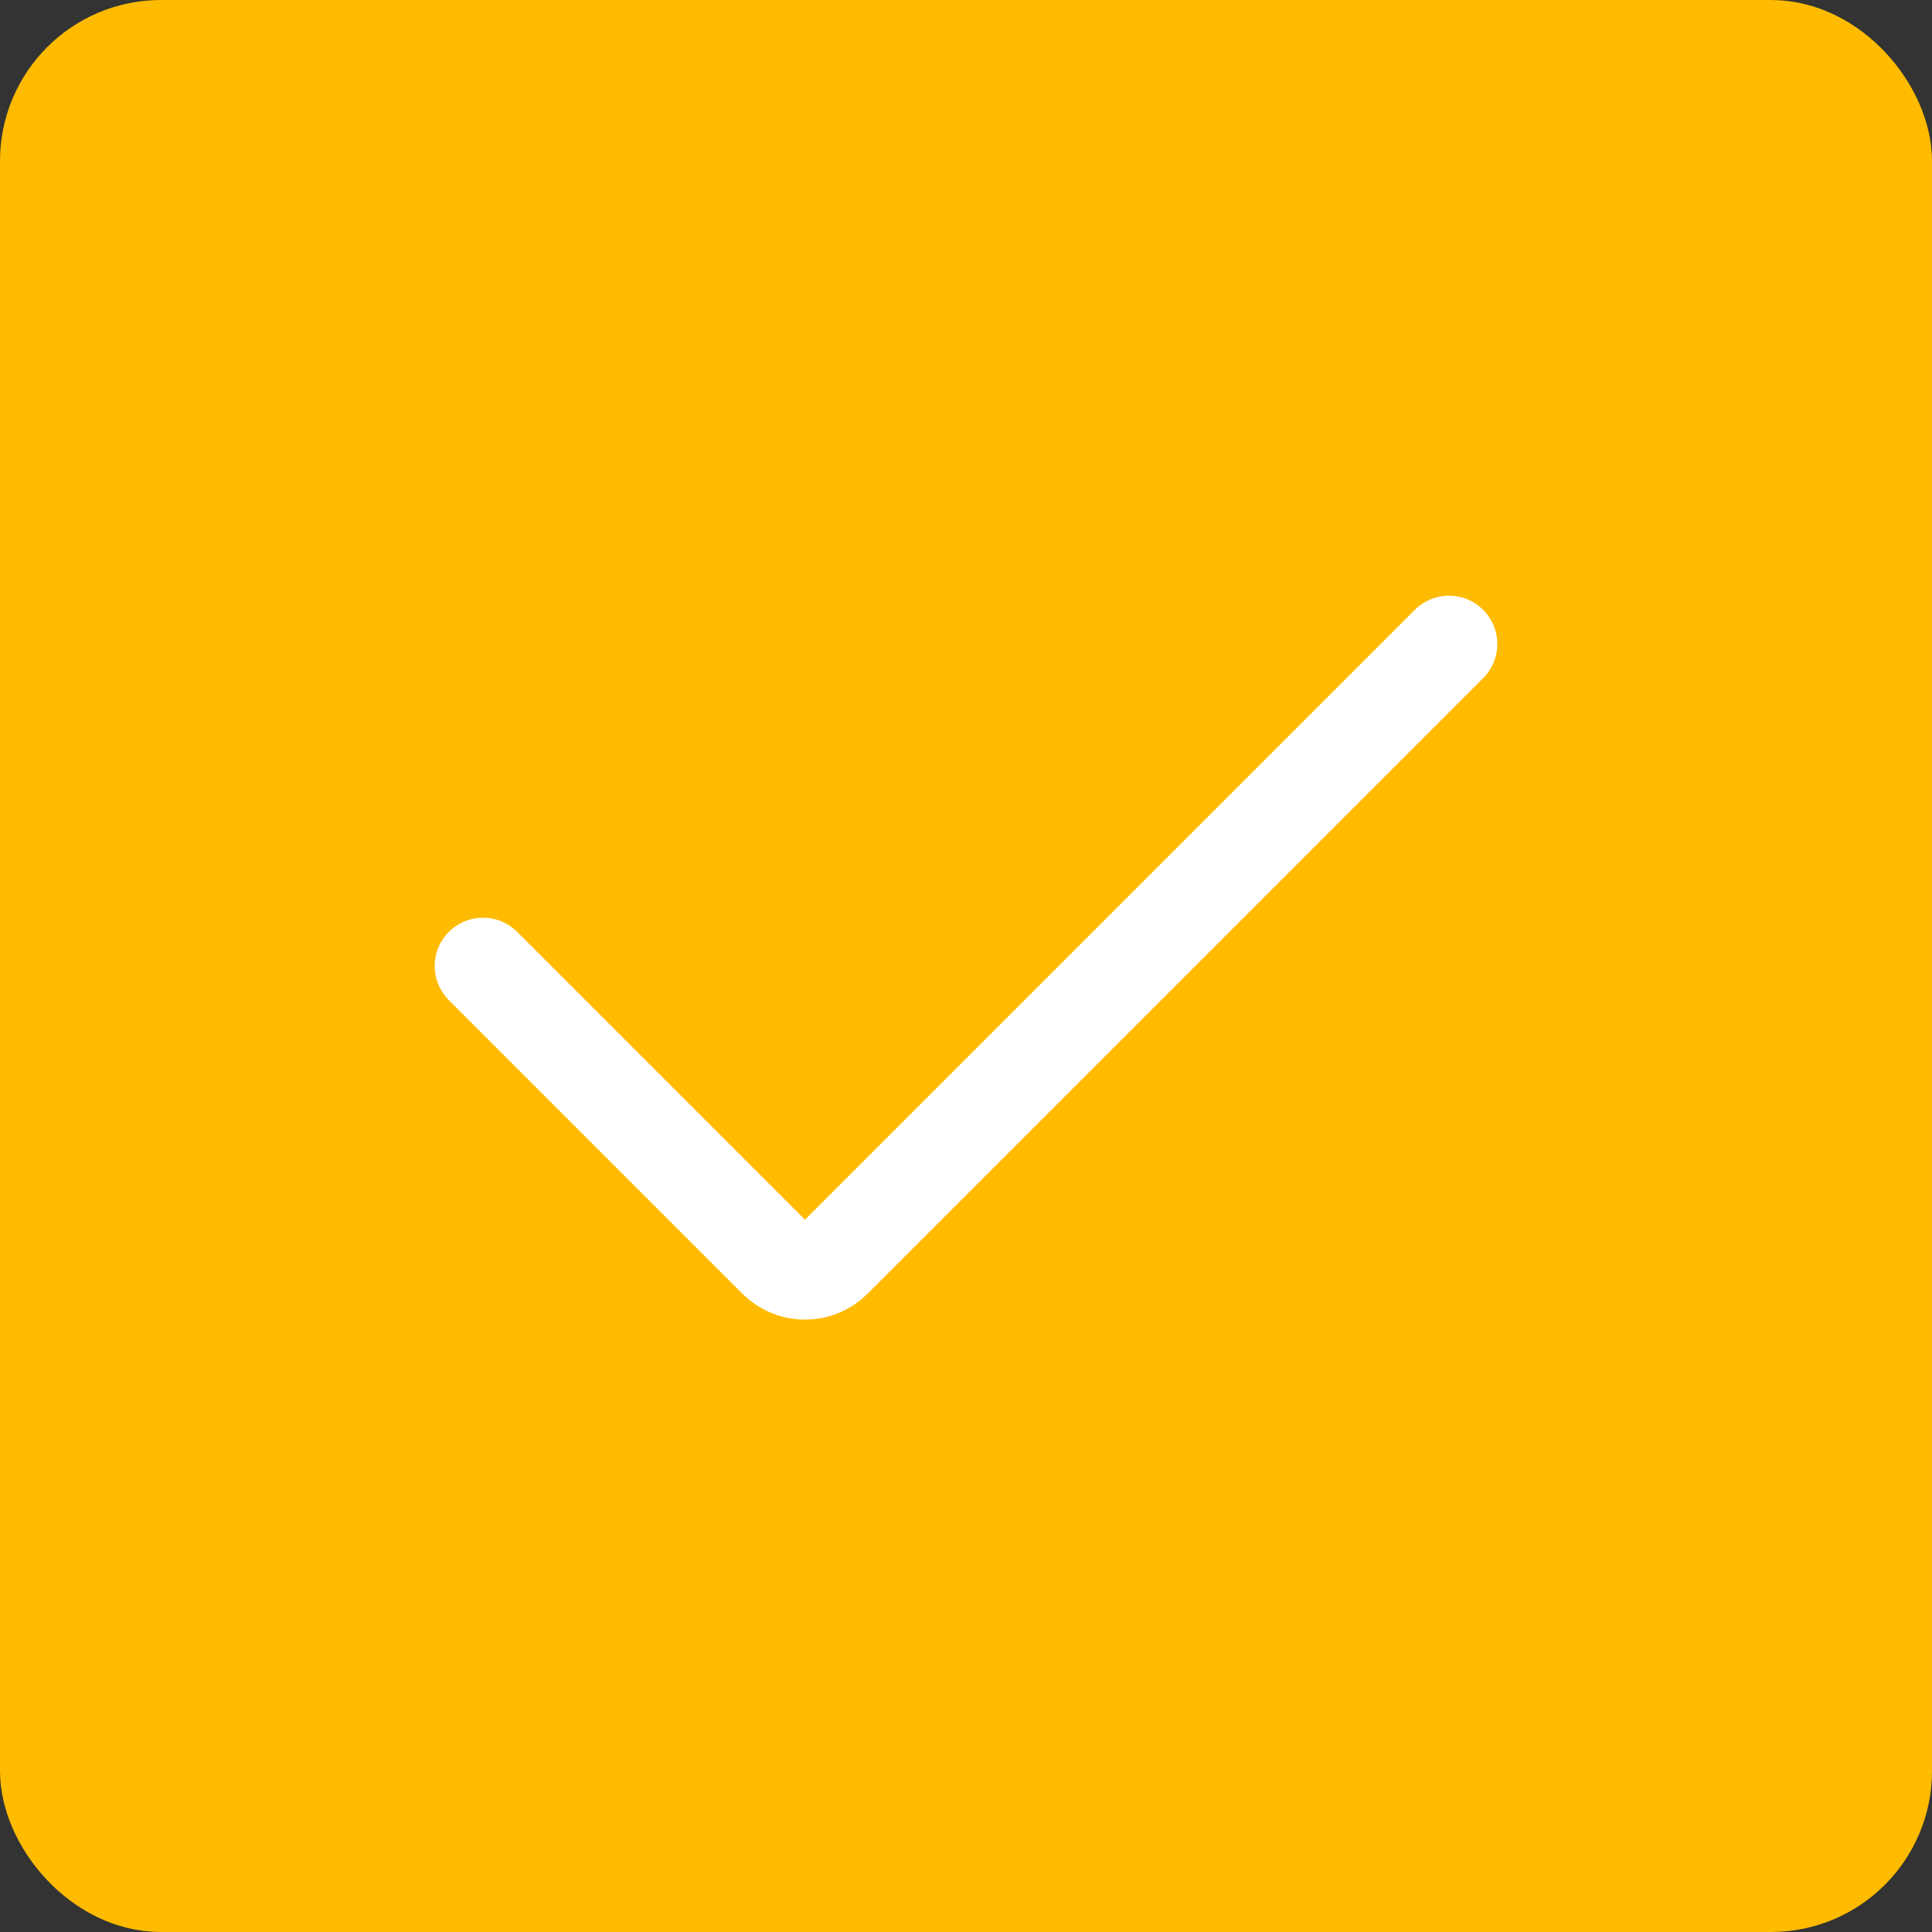
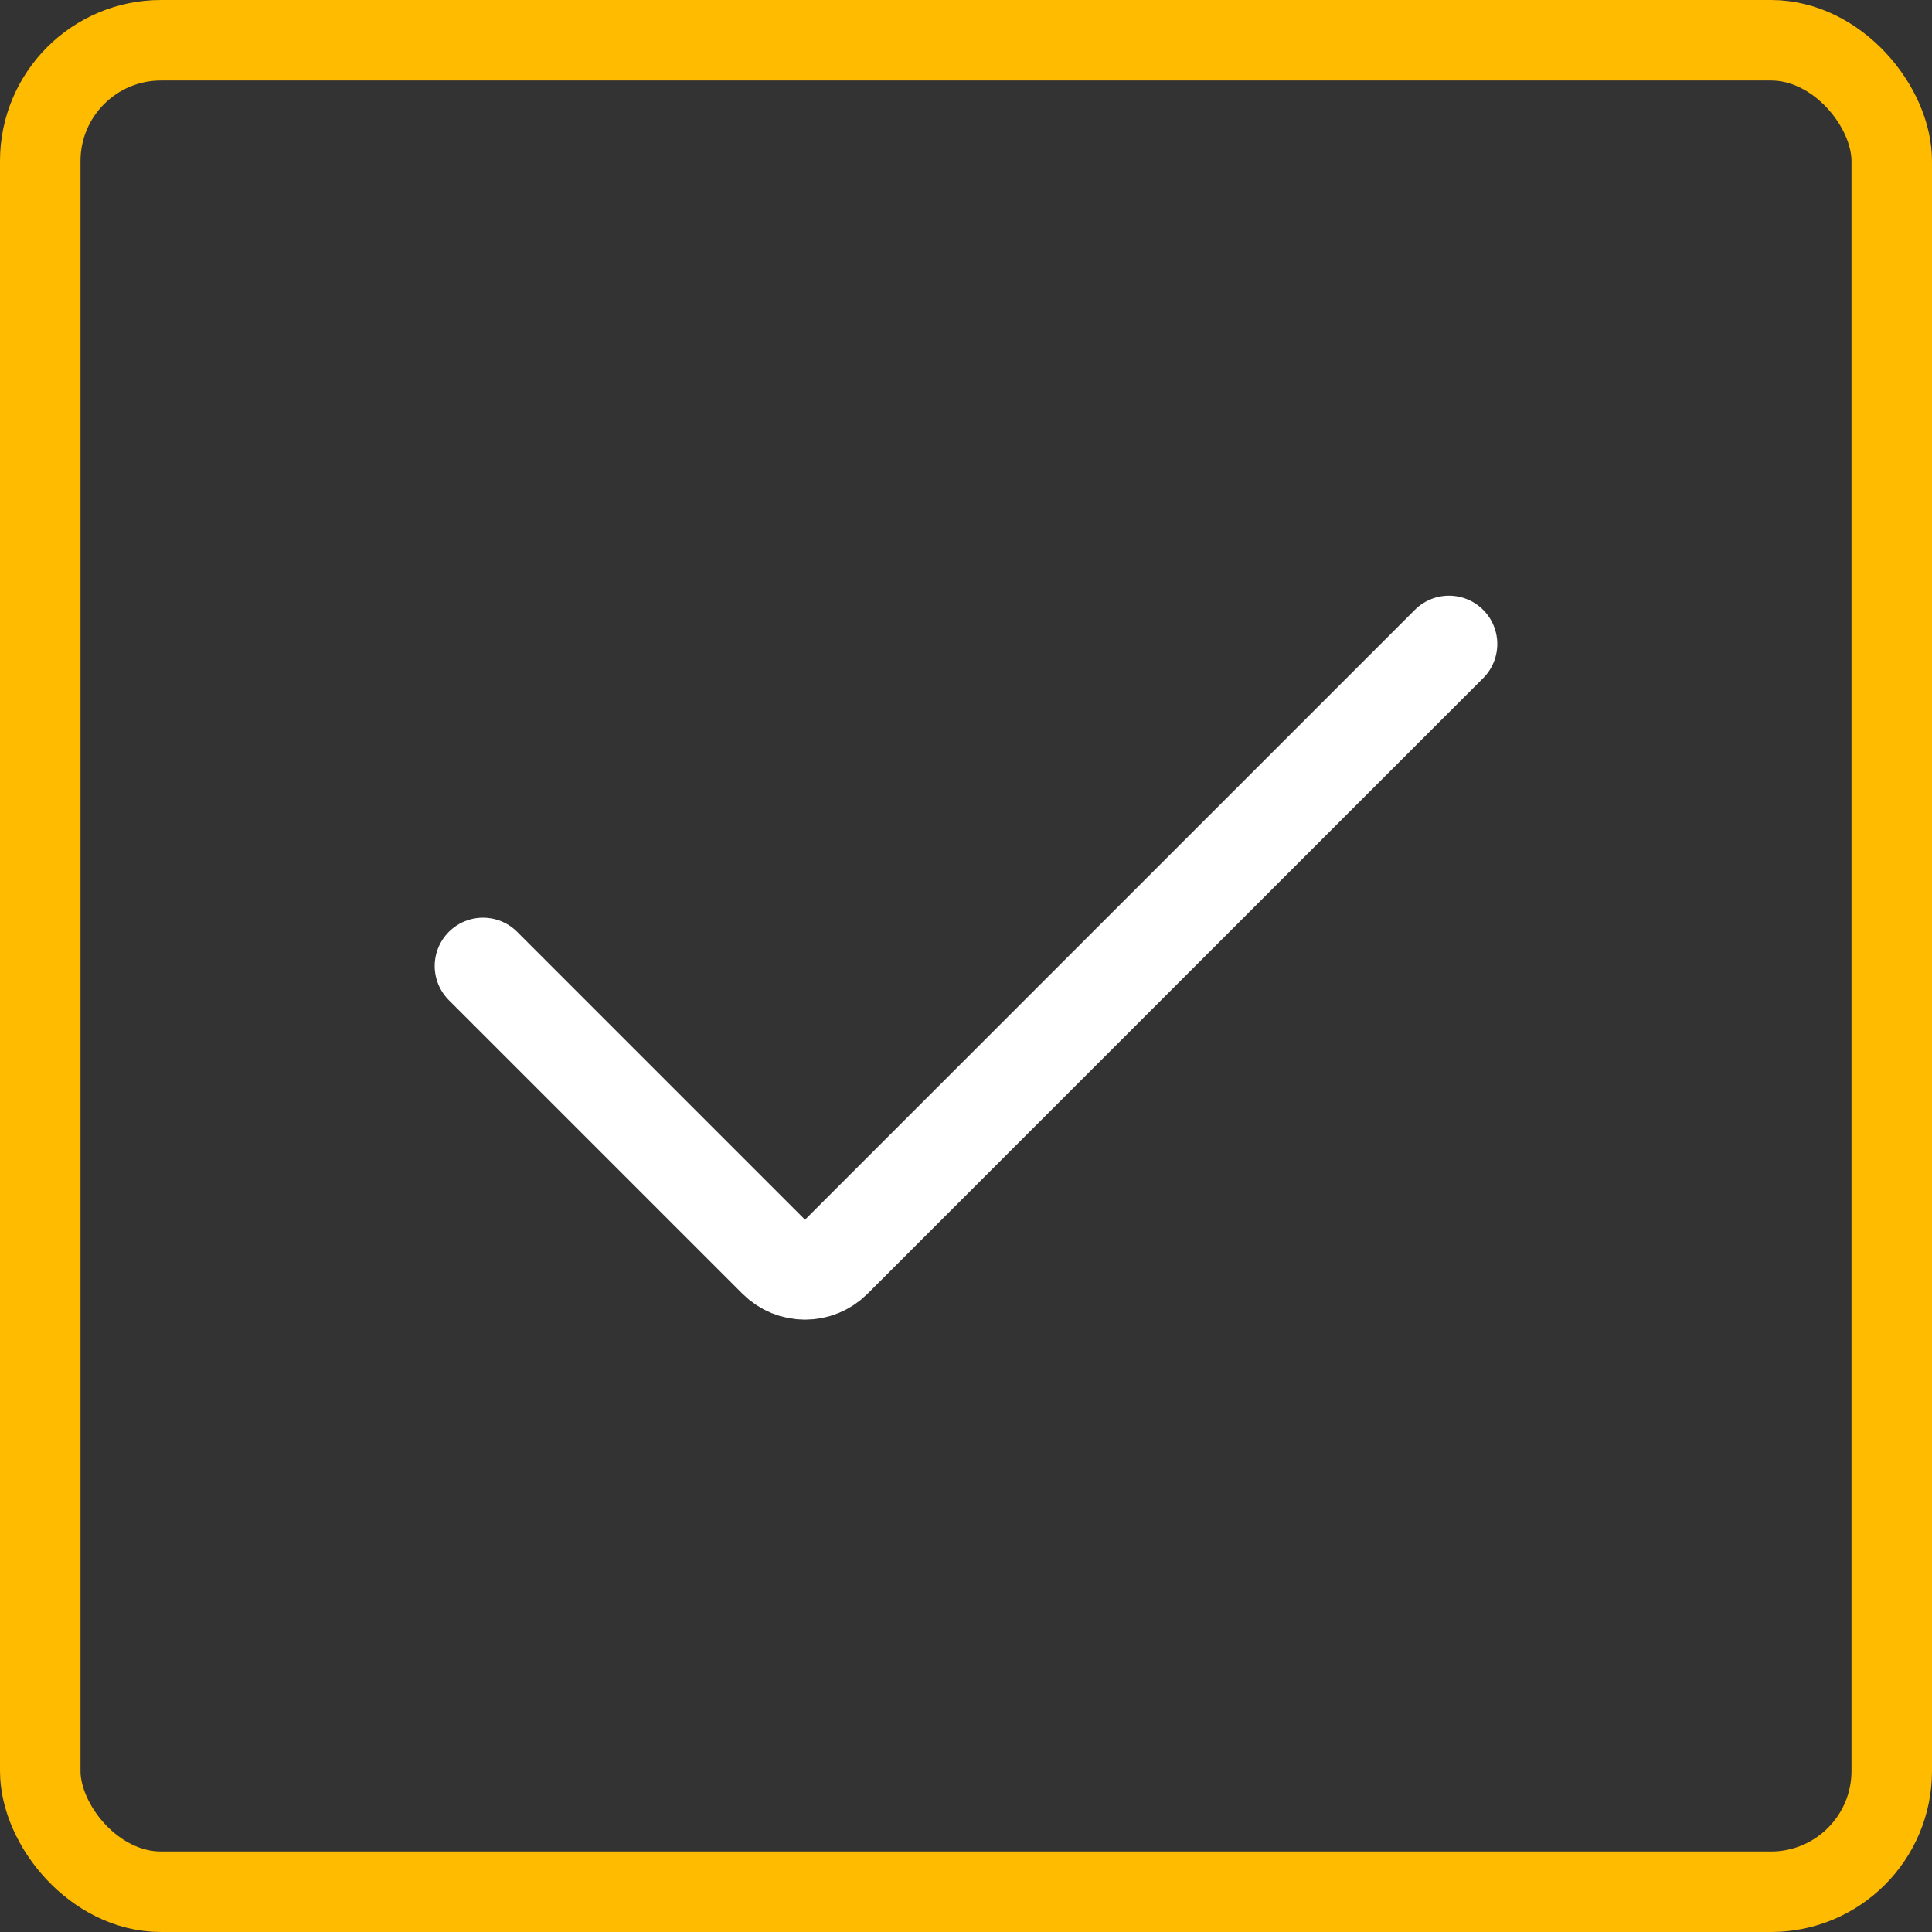
<svg xmlns="http://www.w3.org/2000/svg" width="24" height="24" viewBox="0 0 24 24" fill="none">
  <rect x="0" y="0" width="24" height="24" fill="#333333" stroke="none" />
-   <rect x="0.5" y="0.5" width="23" height="23" rx="1.5" fill="#FFBB00" />
  <rect x="0.5" y="0.5" width="23" height="23" rx="1.5" stroke="#FFBB00" />
  <path d="M6 12L9.646 15.646C9.842 15.842 10.158 15.842 10.354 15.646L18 8" stroke="white" stroke-width="1.2" stroke-linecap="round" />
</svg>